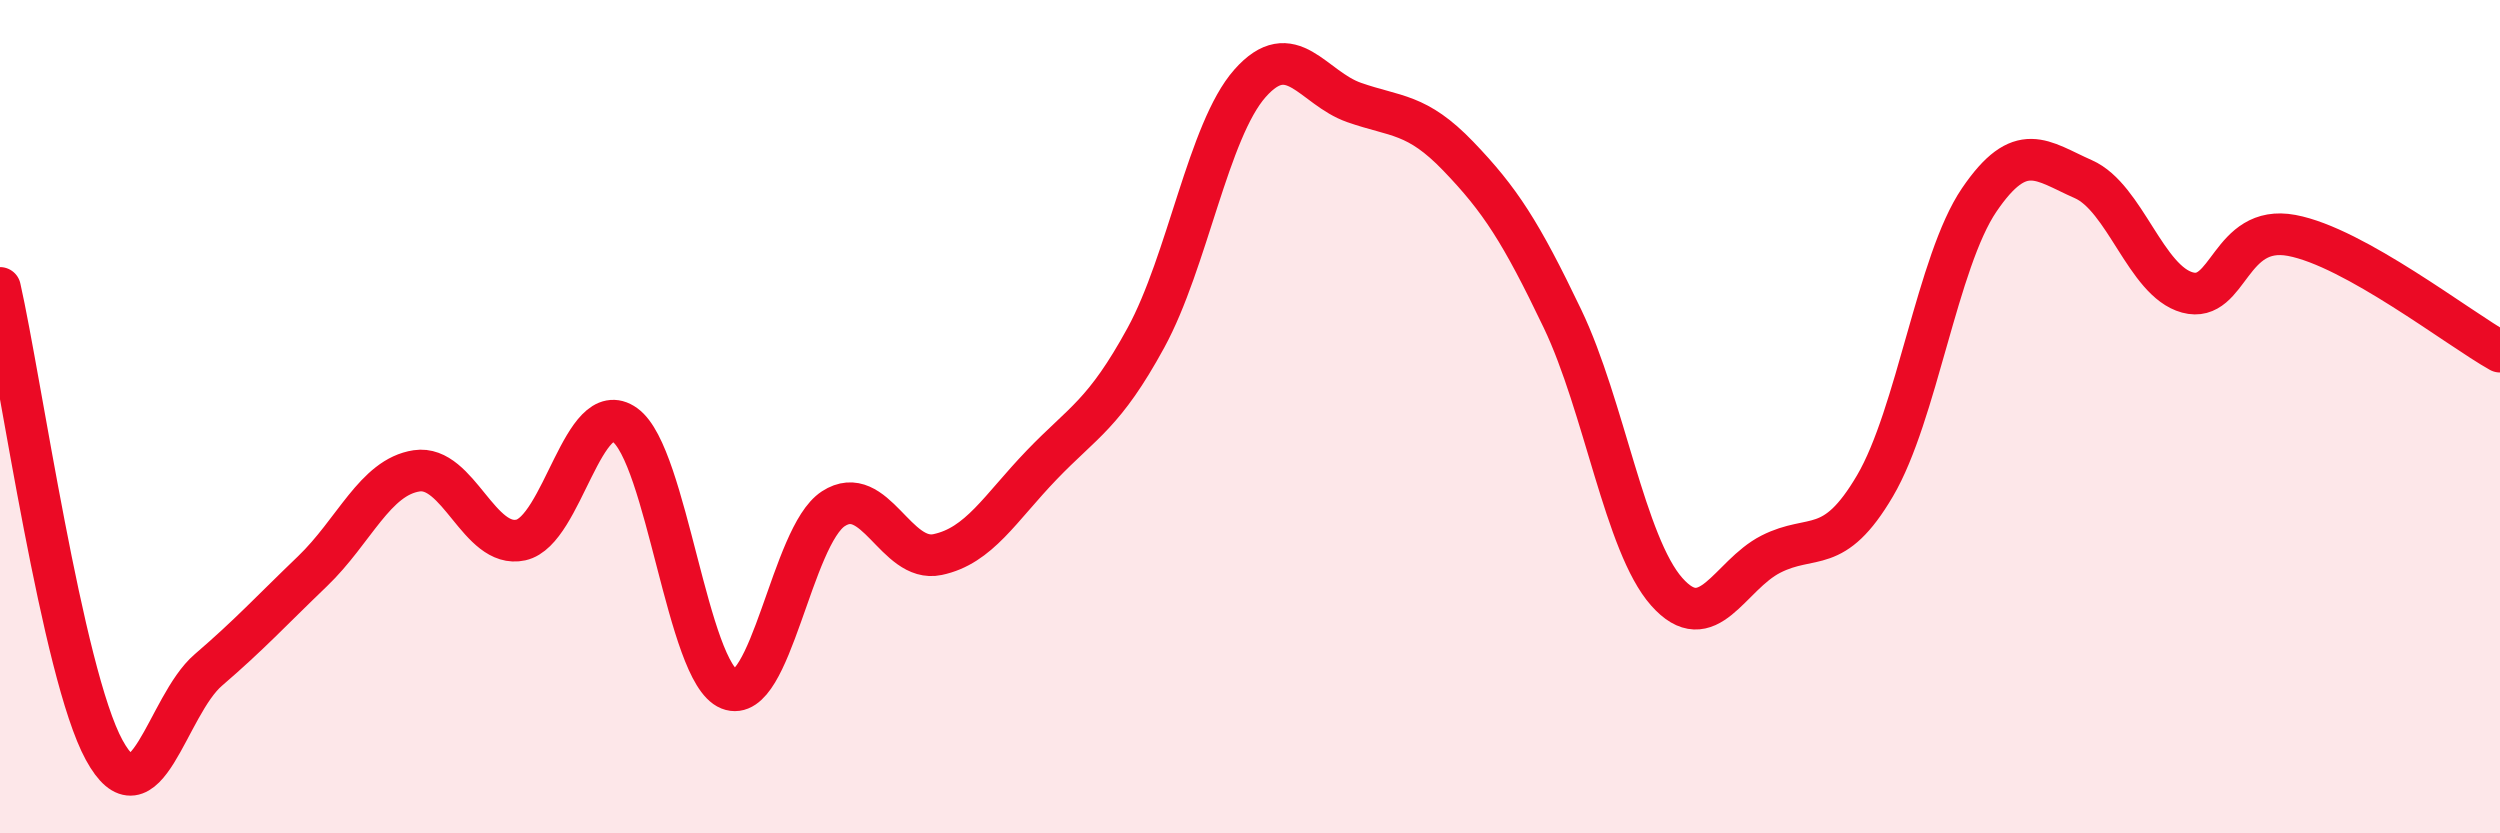
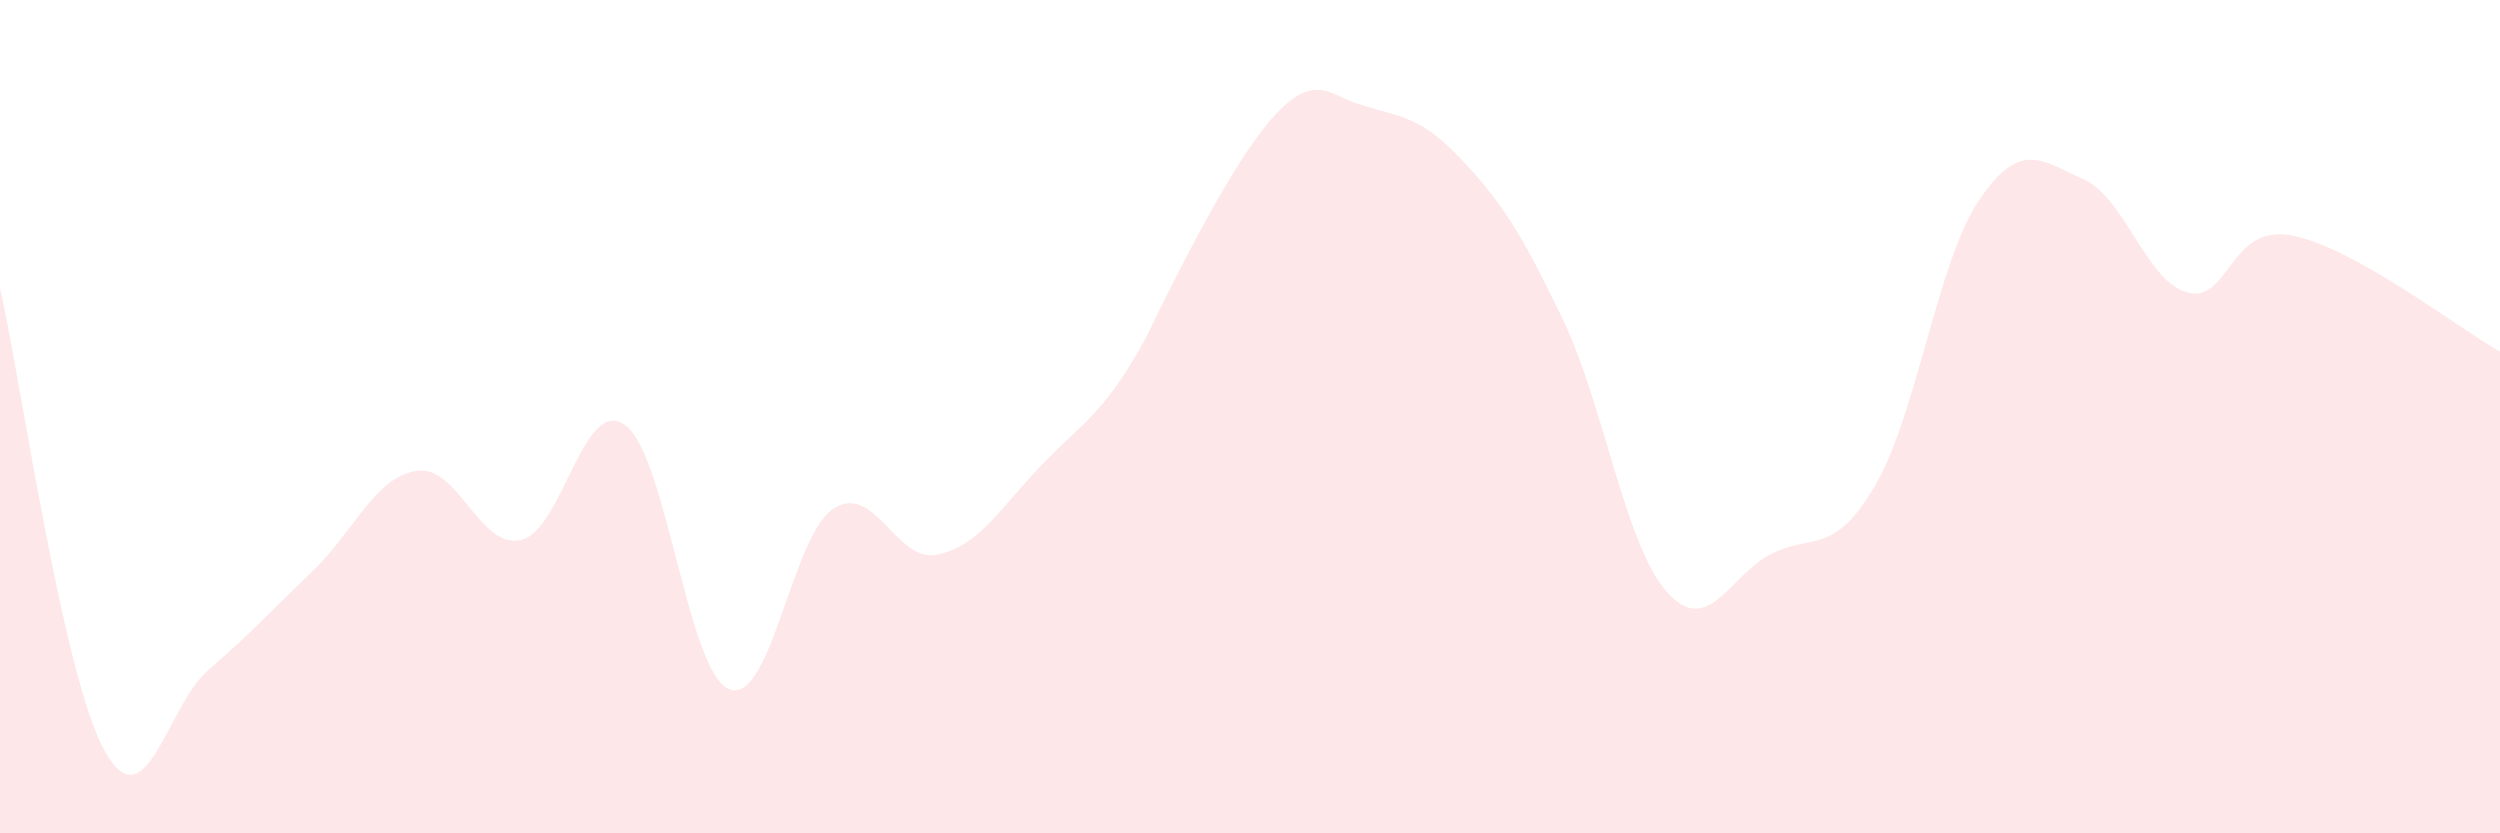
<svg xmlns="http://www.w3.org/2000/svg" width="60" height="20" viewBox="0 0 60 20">
-   <path d="M 0,6.91 C 0.5,9.13 1.5,16.17 2.5,18 C 3.5,19.83 4,16.94 5,16.08 C 6,15.22 6.5,14.67 7.5,13.71 C 8.5,12.75 9,11.45 10,11.3 C 11,11.15 11.5,13.18 12.5,12.96 C 13.5,12.74 14,9.48 15,10.2 C 16,10.92 16.5,16.14 17.5,16.54 C 18.5,16.94 19,12.86 20,12.21 C 21,11.56 21.5,13.52 22.5,13.31 C 23.5,13.1 24,12.2 25,11.16 C 26,10.12 26.5,9.94 27.5,8.11 C 28.5,6.28 29,3.13 30,2 C 31,0.87 31.5,2.11 32.5,2.46 C 33.5,2.81 34,2.71 35,3.75 C 36,4.79 36.5,5.56 37.5,7.65 C 38.5,9.74 39,13.07 40,14.2 C 41,15.33 41.5,13.81 42.5,13.3 C 43.5,12.79 44,13.36 45,11.66 C 46,9.96 46.5,6.27 47.5,4.8 C 48.5,3.33 49,3.86 50,4.3 C 51,4.74 51.5,6.75 52.5,7.02 C 53.5,7.29 53.5,5.37 55,5.65 C 56.5,5.93 59,7.88 60,8.44L60 20L0 20Z" fill="#EB0A25" opacity="0.1" stroke-linecap="round" stroke-linejoin="round" />
-   <path d="M 0,6.91 C 0.5,9.13 1.5,16.17 2.5,18 C 3.5,19.83 4,16.94 5,16.08 C 6,15.22 6.5,14.67 7.5,13.71 C 8.5,12.75 9,11.45 10,11.3 C 11,11.15 11.5,13.18 12.5,12.96 C 13.5,12.74 14,9.48 15,10.2 C 16,10.92 16.5,16.14 17.5,16.54 C 18.5,16.94 19,12.86 20,12.21 C 21,11.56 21.5,13.52 22.5,13.31 C 23.5,13.1 24,12.2 25,11.16 C 26,10.12 26.5,9.94 27.5,8.11 C 28.5,6.28 29,3.13 30,2 C 31,0.87 31.5,2.11 32.5,2.46 C 33.5,2.81 34,2.71 35,3.75 C 36,4.79 36.5,5.56 37.5,7.65 C 38.5,9.74 39,13.07 40,14.2 C 41,15.33 41.5,13.81 42.5,13.3 C 43.5,12.79 44,13.36 45,11.66 C 46,9.96 46.5,6.27 47.5,4.8 C 48.5,3.33 49,3.86 50,4.3 C 51,4.74 51.5,6.75 52.5,7.02 C 53.5,7.29 53.5,5.37 55,5.65 C 56.5,5.93 59,7.88 60,8.44" stroke="#EB0A25" stroke-width="1" fill="none" stroke-linecap="round" stroke-linejoin="round" />
+   <path d="M 0,6.91 C 0.5,9.13 1.5,16.17 2.5,18 C 3.5,19.83 4,16.94 5,16.08 C 6,15.22 6.5,14.67 7.5,13.71 C 8.5,12.75 9,11.45 10,11.3 C 11,11.15 11.5,13.18 12.5,12.96 C 13.5,12.74 14,9.48 15,10.2 C 16,10.92 16.5,16.14 17.5,16.54 C 18.5,16.94 19,12.86 20,12.21 C 21,11.56 21.5,13.52 22.5,13.31 C 23.5,13.1 24,12.2 25,11.16 C 26,10.12 26.5,9.94 27.5,8.11 C 31,0.87 31.5,2.11 32.5,2.46 C 33.5,2.81 34,2.71 35,3.75 C 36,4.79 36.5,5.56 37.5,7.65 C 38.5,9.74 39,13.07 40,14.2 C 41,15.33 41.5,13.81 42.5,13.3 C 43.5,12.79 44,13.36 45,11.66 C 46,9.96 46.5,6.27 47.5,4.8 C 48.5,3.33 49,3.86 50,4.3 C 51,4.74 51.5,6.75 52.5,7.02 C 53.5,7.29 53.5,5.37 55,5.65 C 56.5,5.93 59,7.88 60,8.44L60 20L0 20Z" fill="#EB0A25" opacity="0.1" stroke-linecap="round" stroke-linejoin="round" />
</svg>